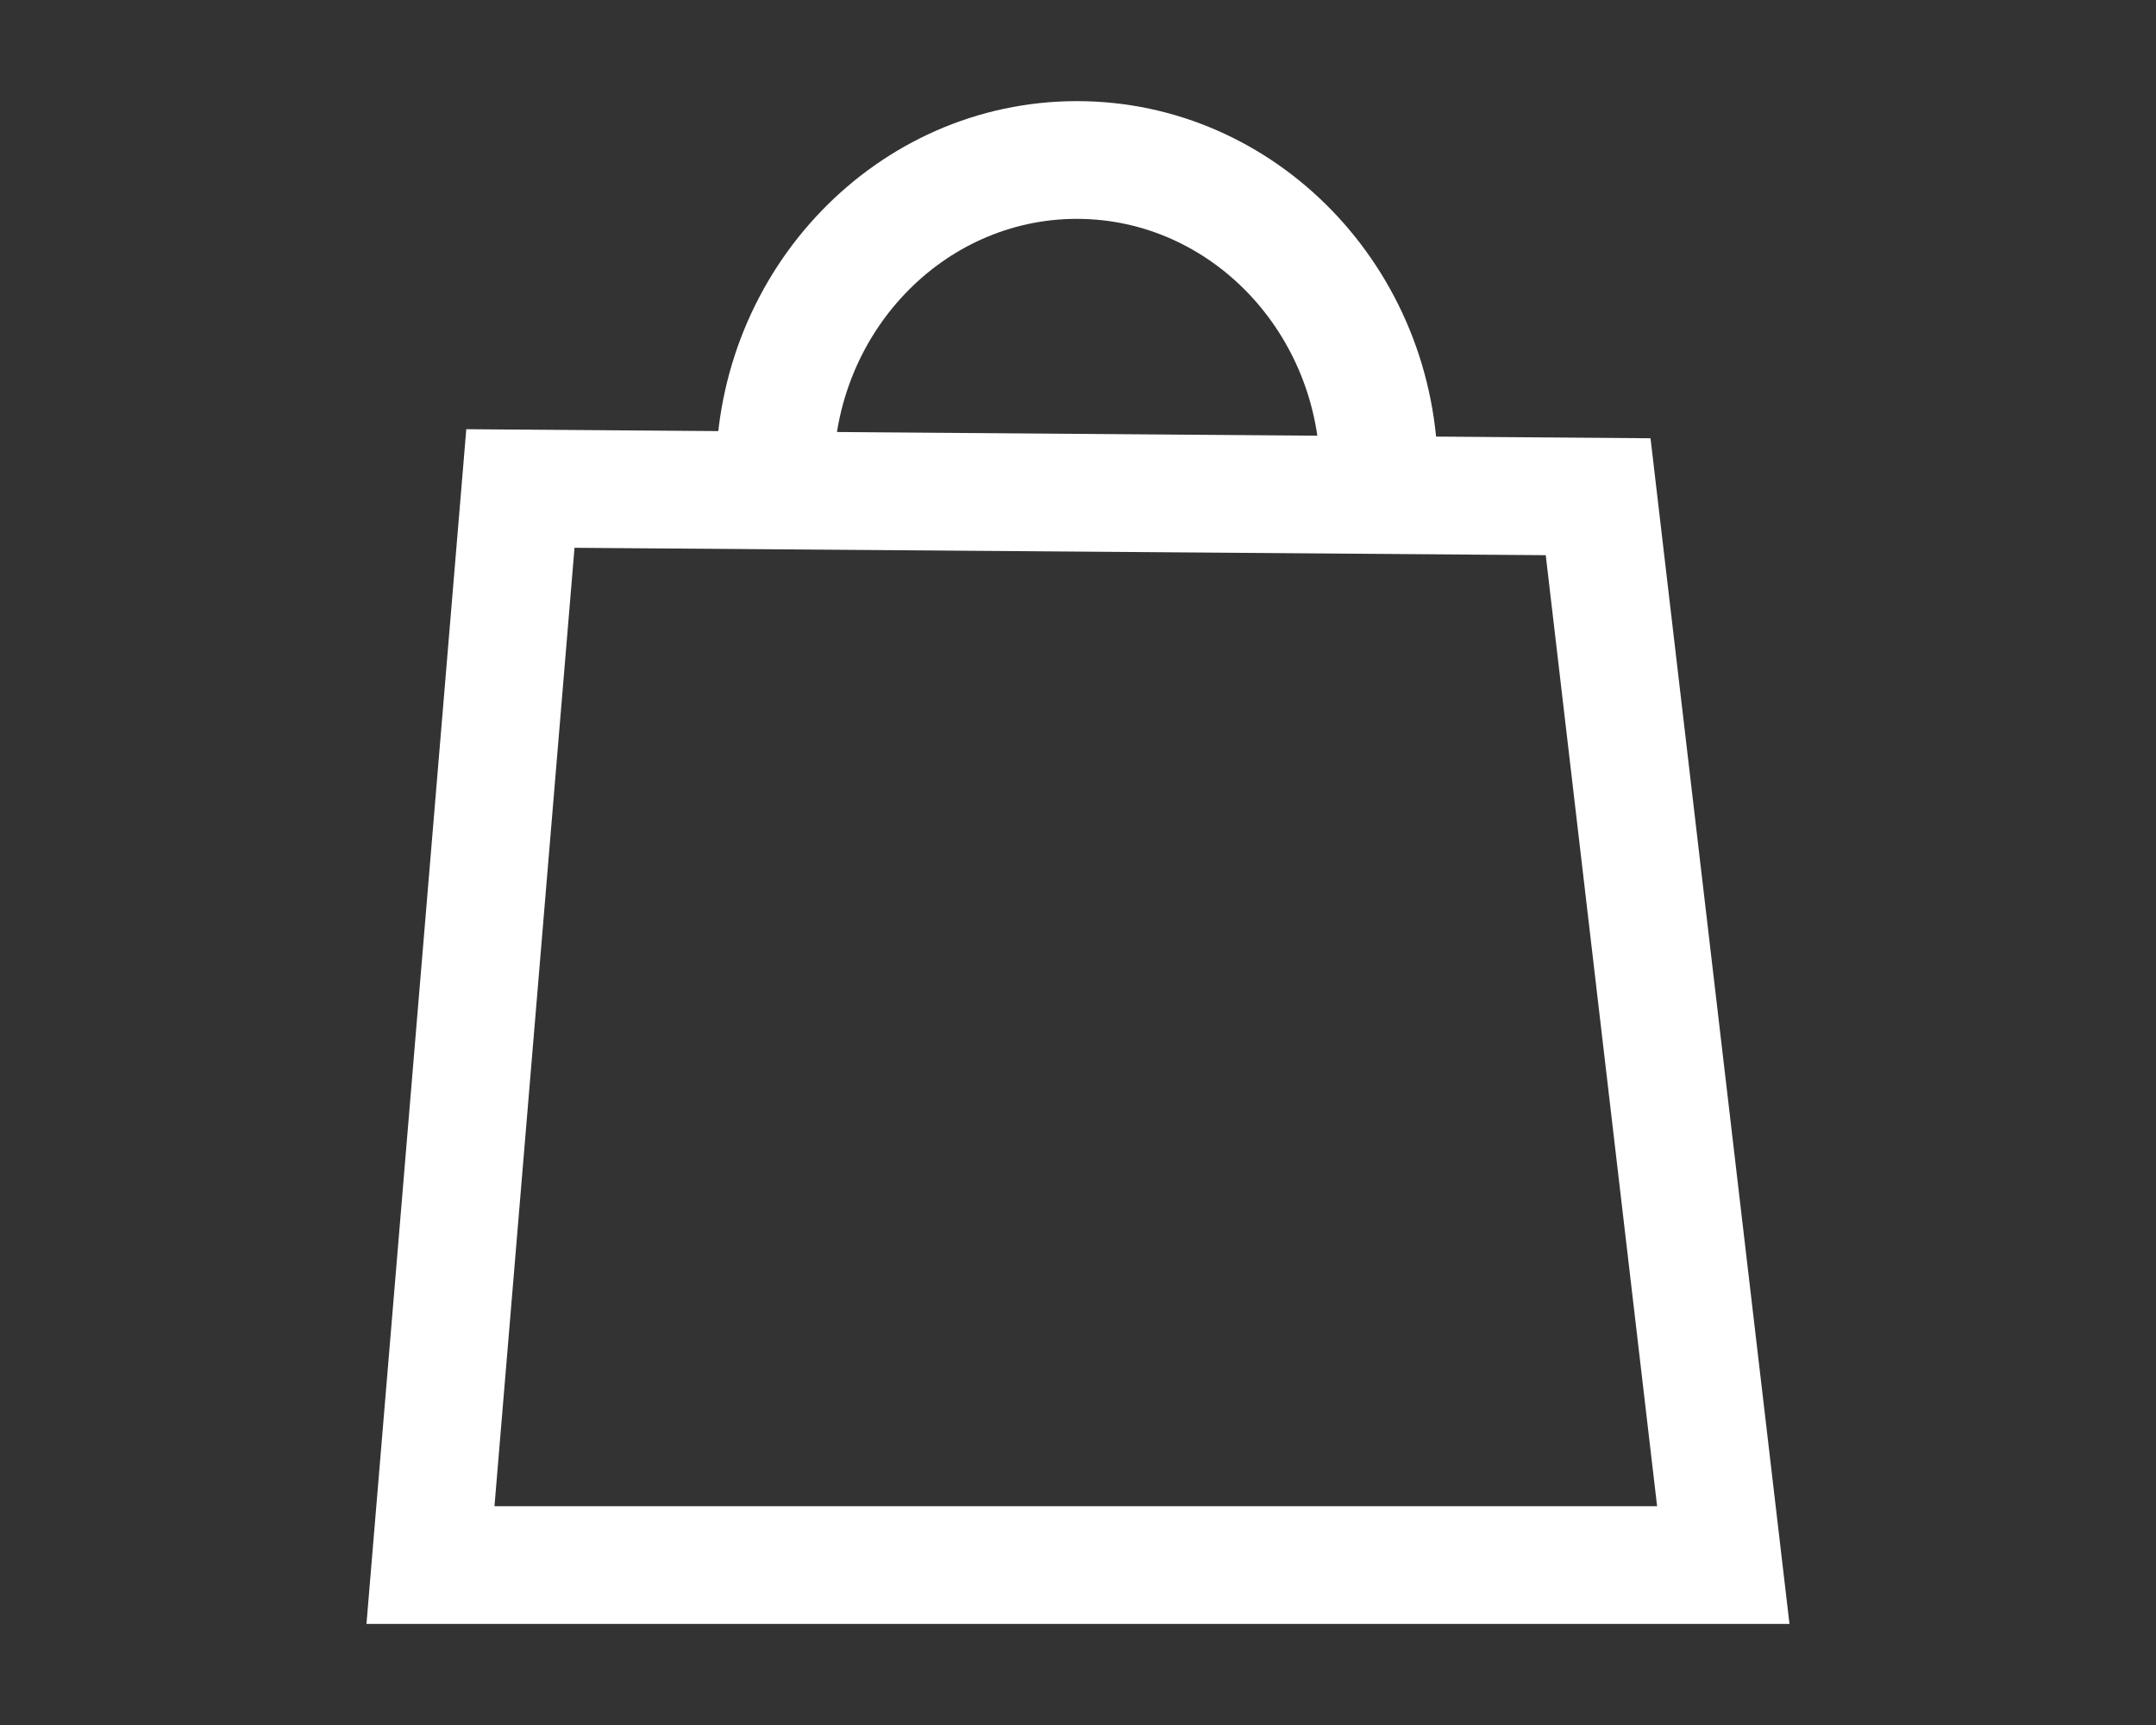
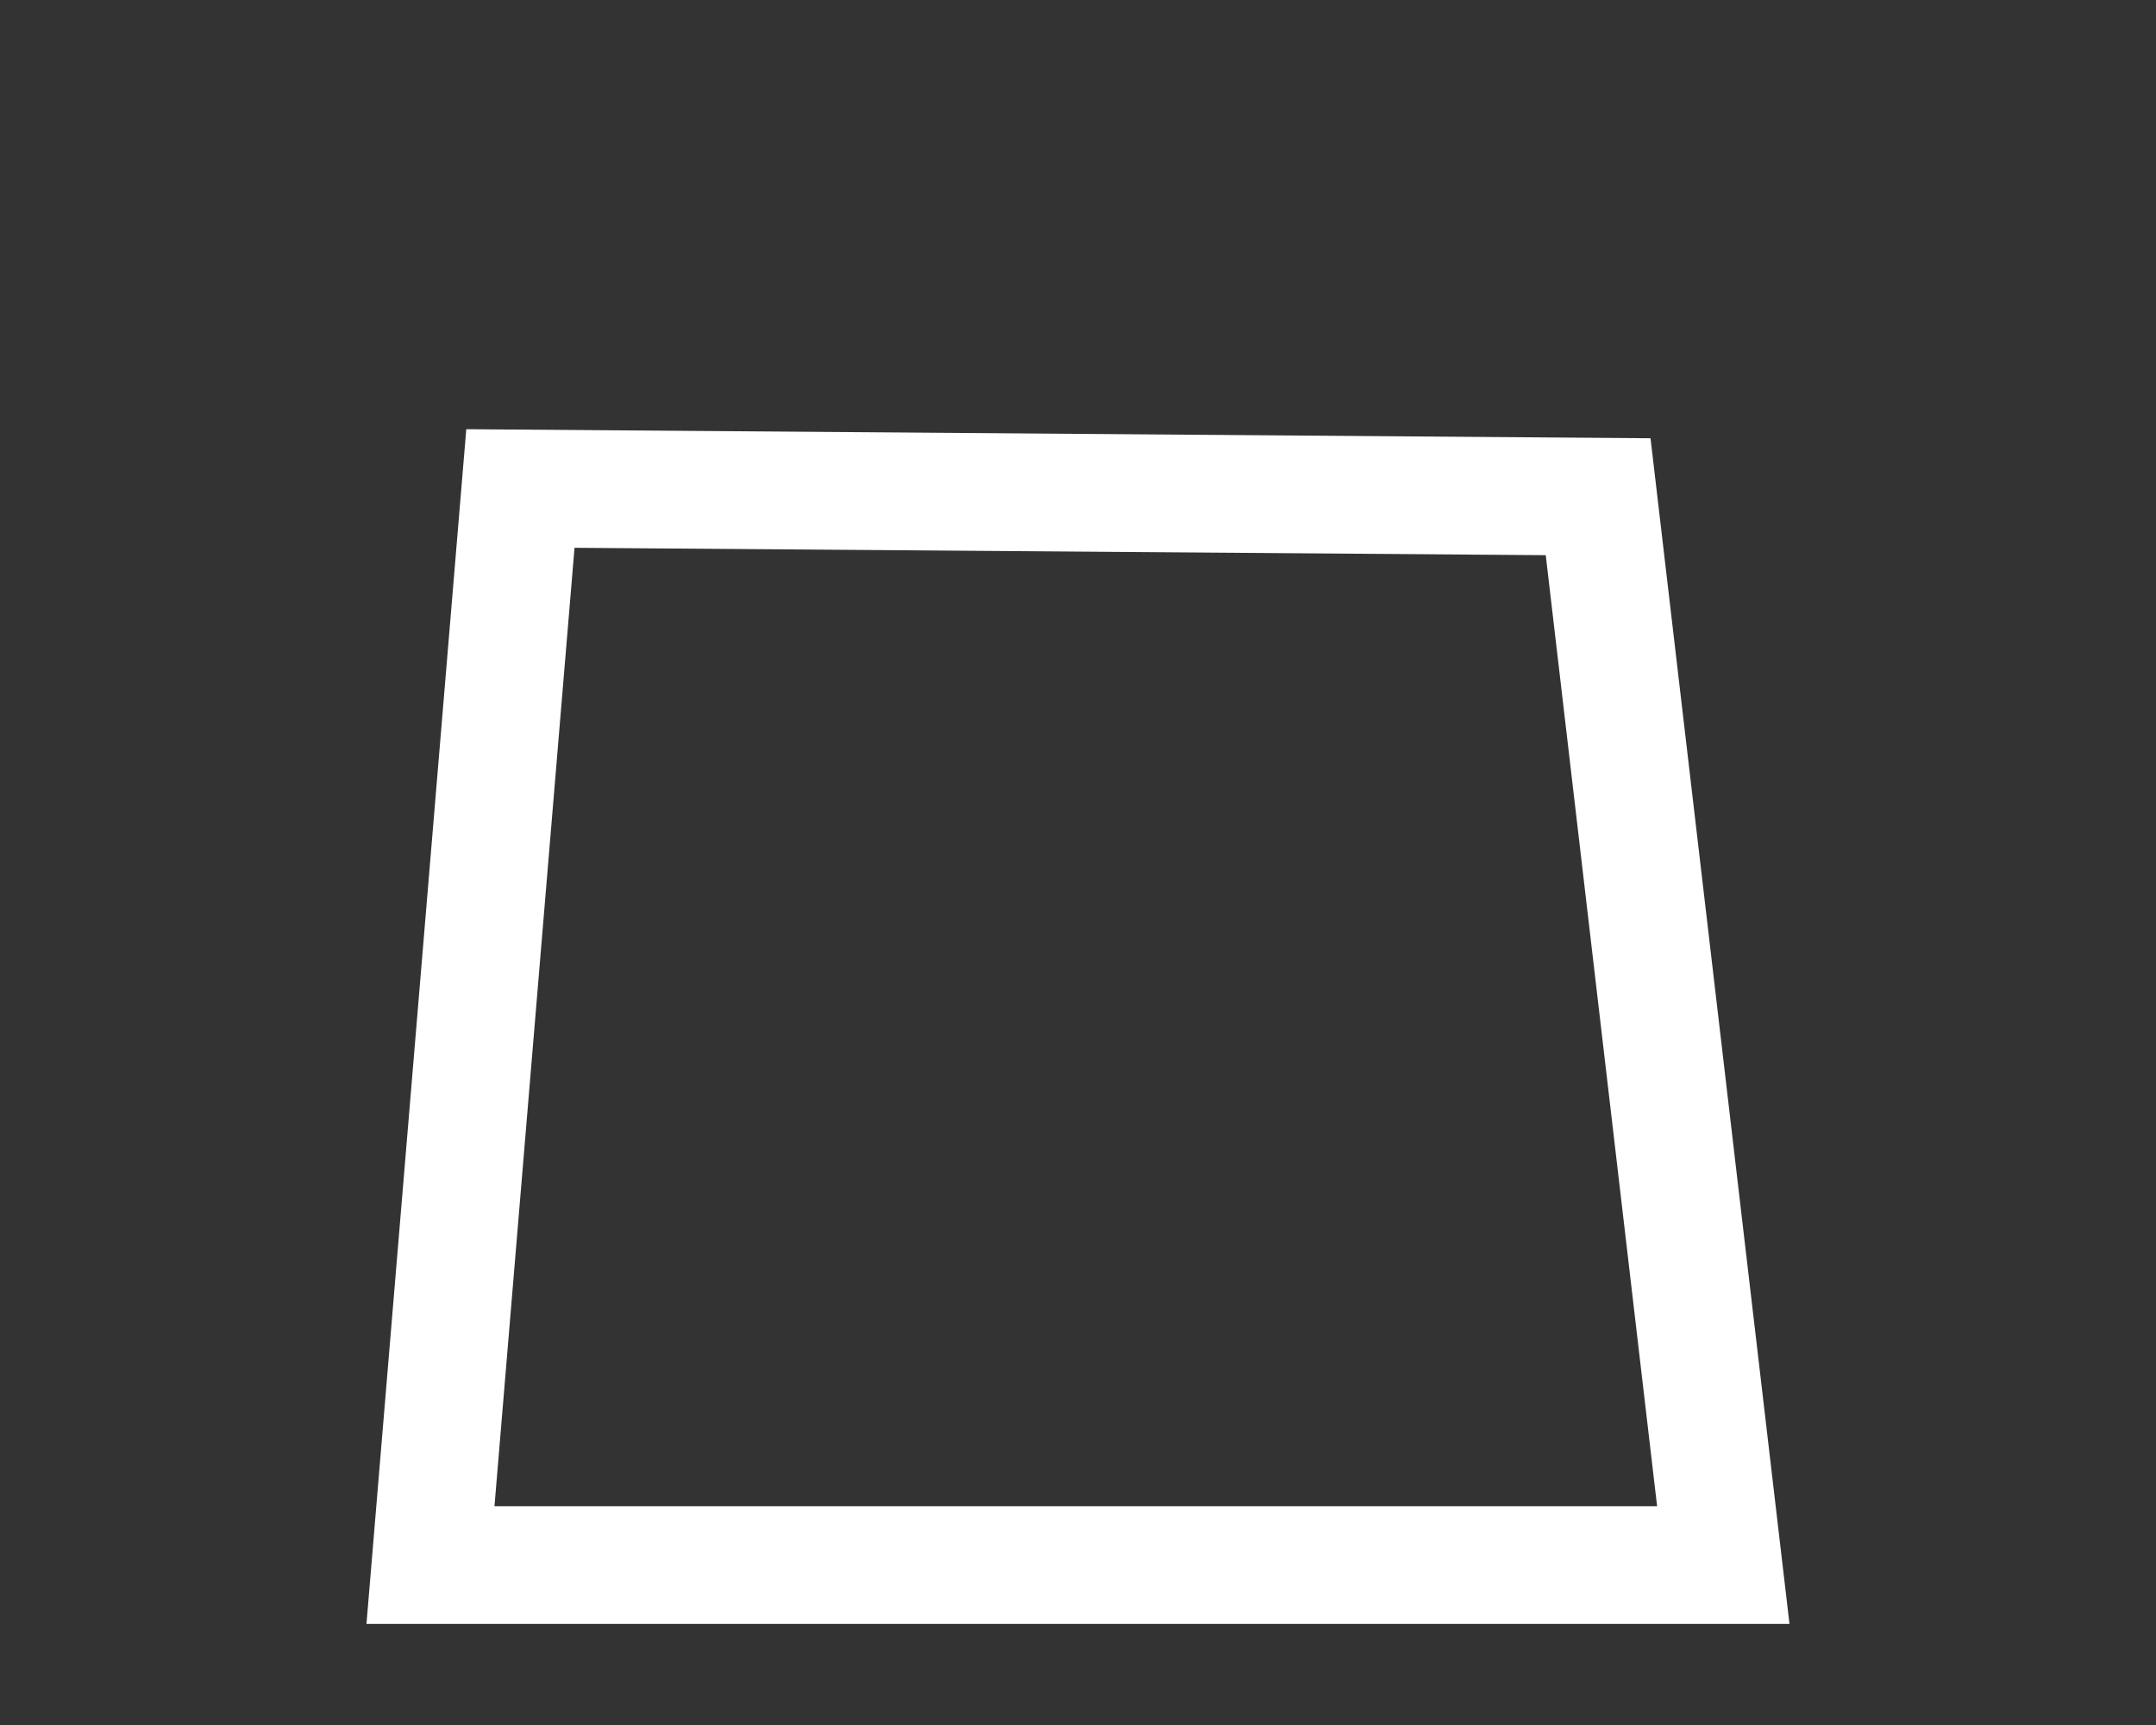
<svg xmlns="http://www.w3.org/2000/svg" xmlns:xlink="http://www.w3.org/1999/xlink" version="1.1" id="Ebene_1" x="0px" y="0px" width="40px" height="32px" viewBox="0 0 40 32" enable-background="new 0 0 40 32" xml:space="preserve">
  <rect x="0" y="0" width="40" height="32" fill="#333333" stroke="none" />
  <g>
    <defs>
      <rect id="SVGID_1_" x="6.799" y="1.875" width="26.401" height="28.25" />
    </defs>
    <clipPath id="SVGID_2_">
      <use xlink:href="#SVGID_1_" overflow="visible" />
    </clipPath>
    <path clip-path="url(#SVGID_2_)" fill="#FFFFFF" d="M33.2,30.125H6.799L8.651,7.962L30.622,8.13L33.2,30.125z M9.174,27.941h21.57   l-2.066-17.642l-18.019-0.137L9.174,27.941z" />
-     <path clip-path="url(#SVGID_2_)" fill="#FFFFFF" d="M26.678,8.806h-2.185c0-2.617-2.025-4.746-4.514-4.746   c-2.489,0-4.514,2.129-4.514,4.746h-2.184c0-3.822,3.004-6.93,6.698-6.93C23.673,1.875,26.678,4.984,26.678,8.806z" />
  </g>
</svg>